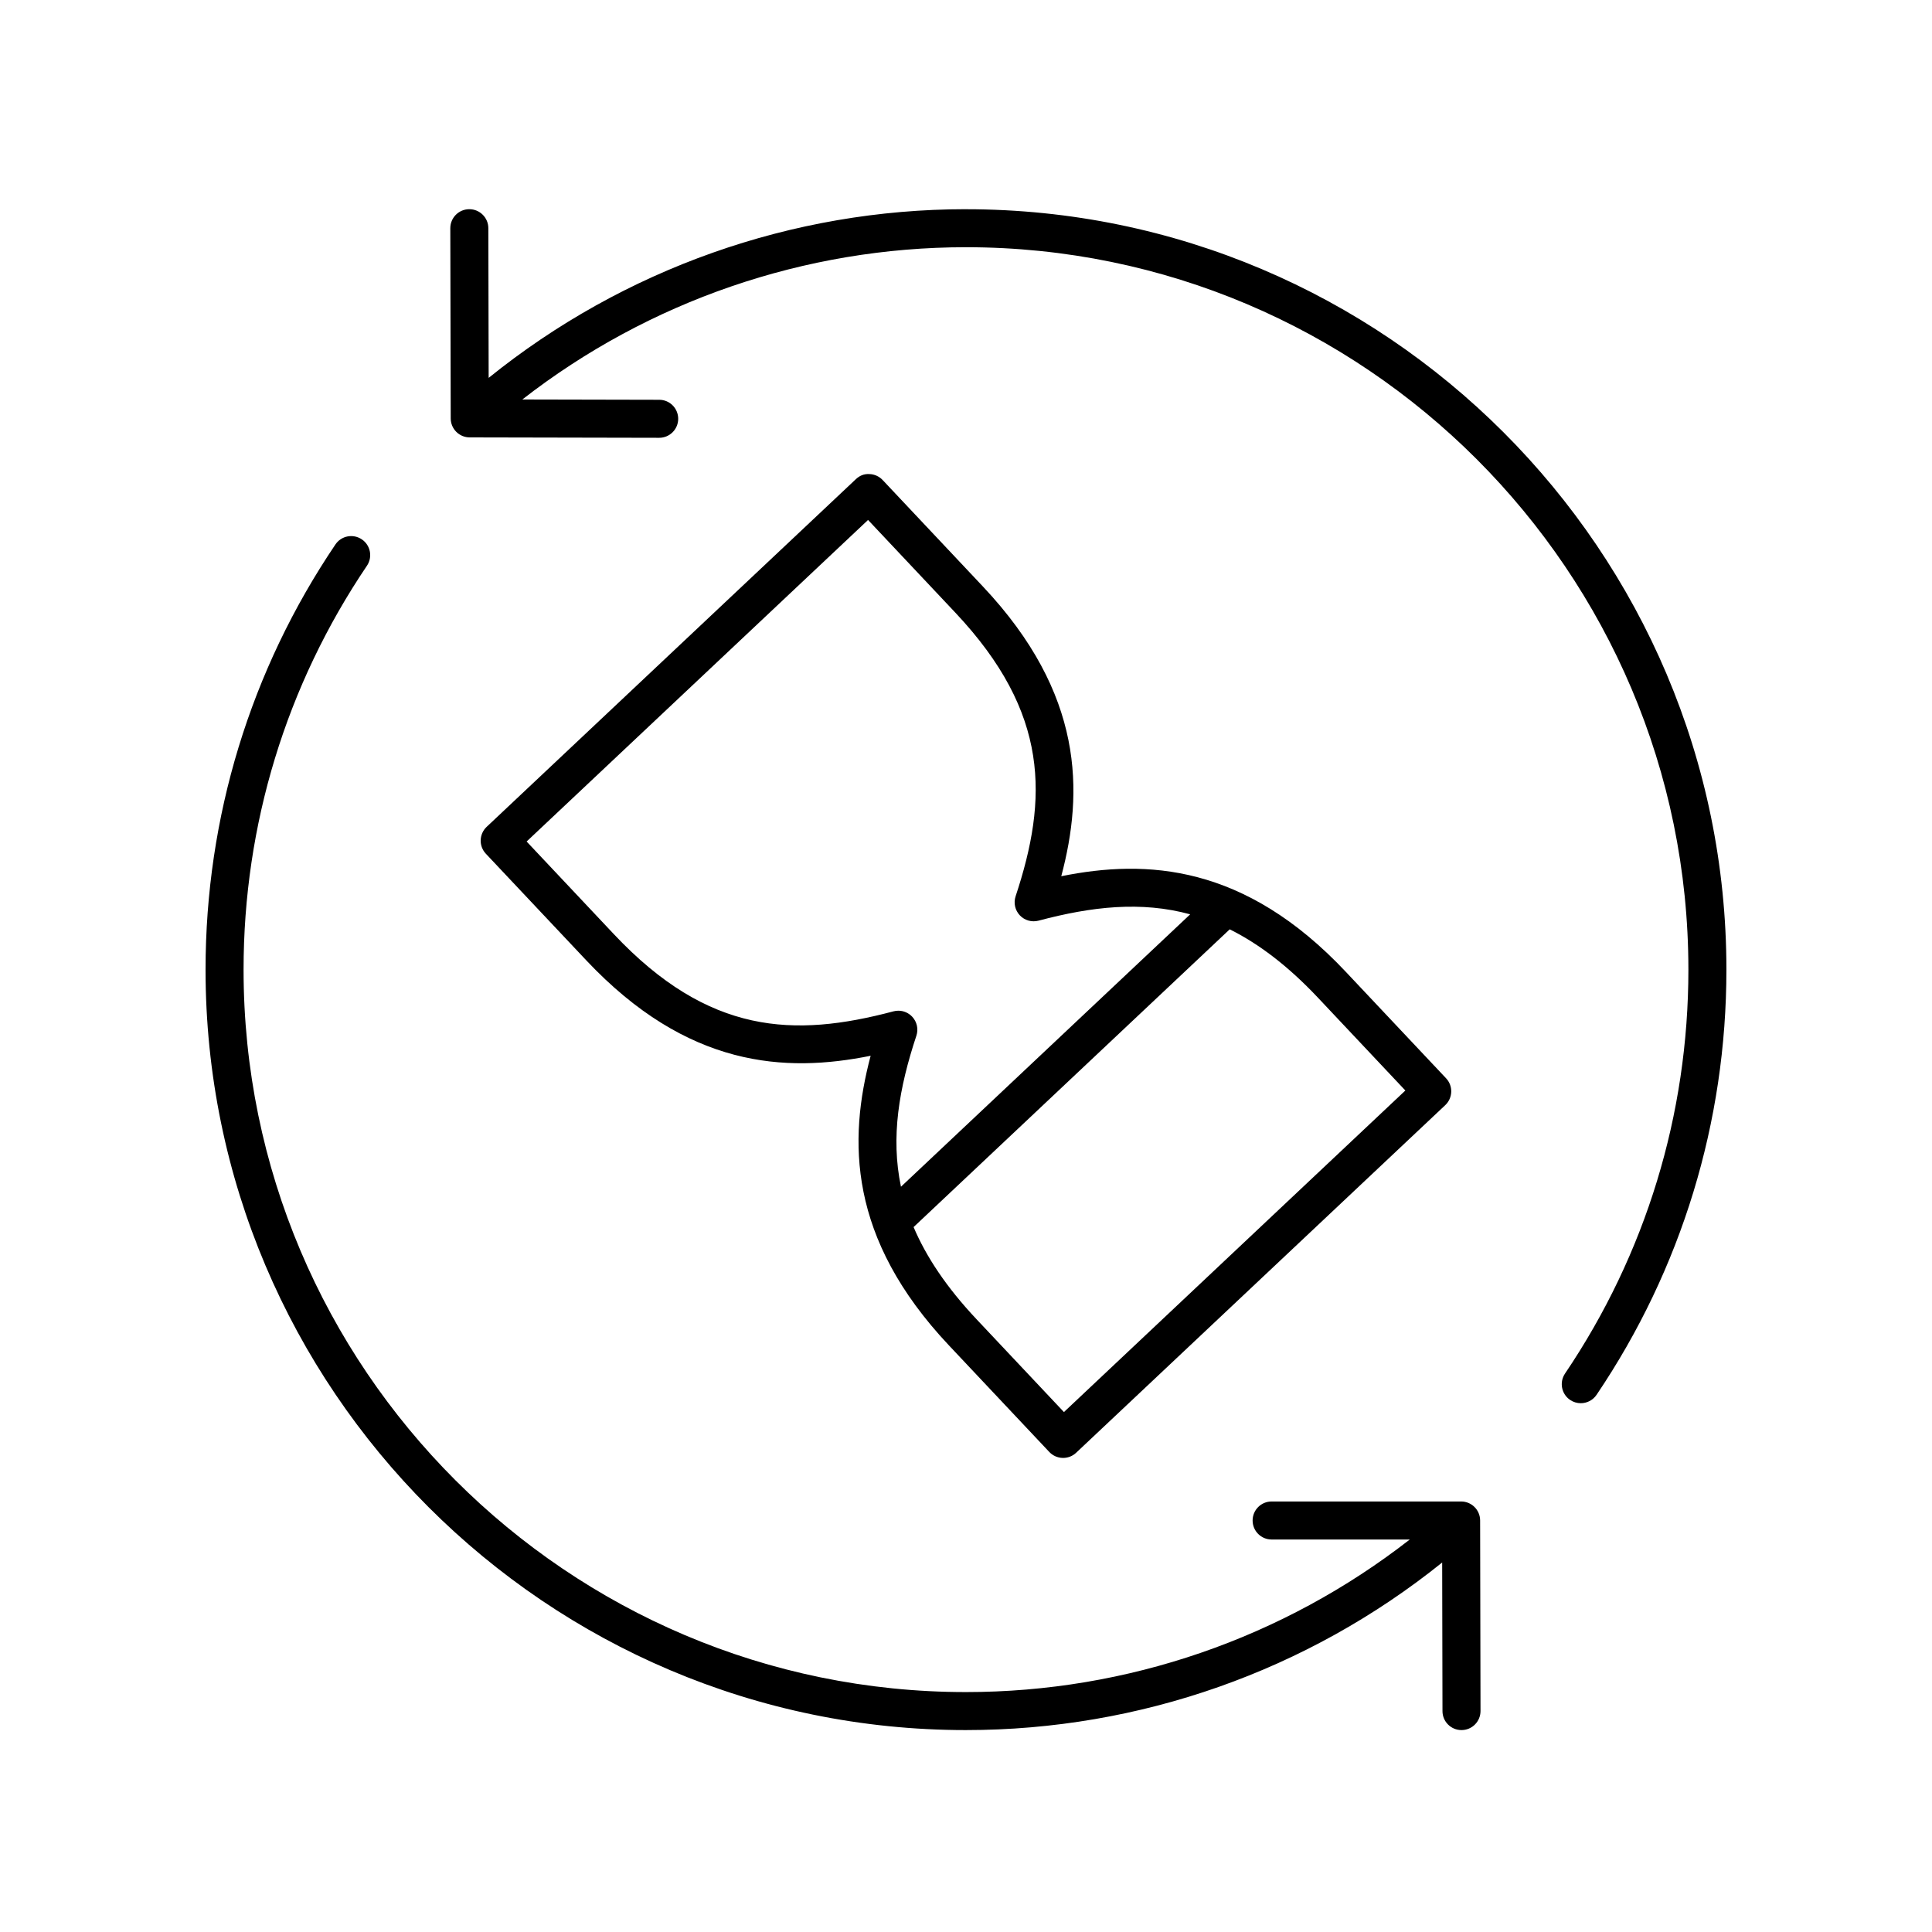
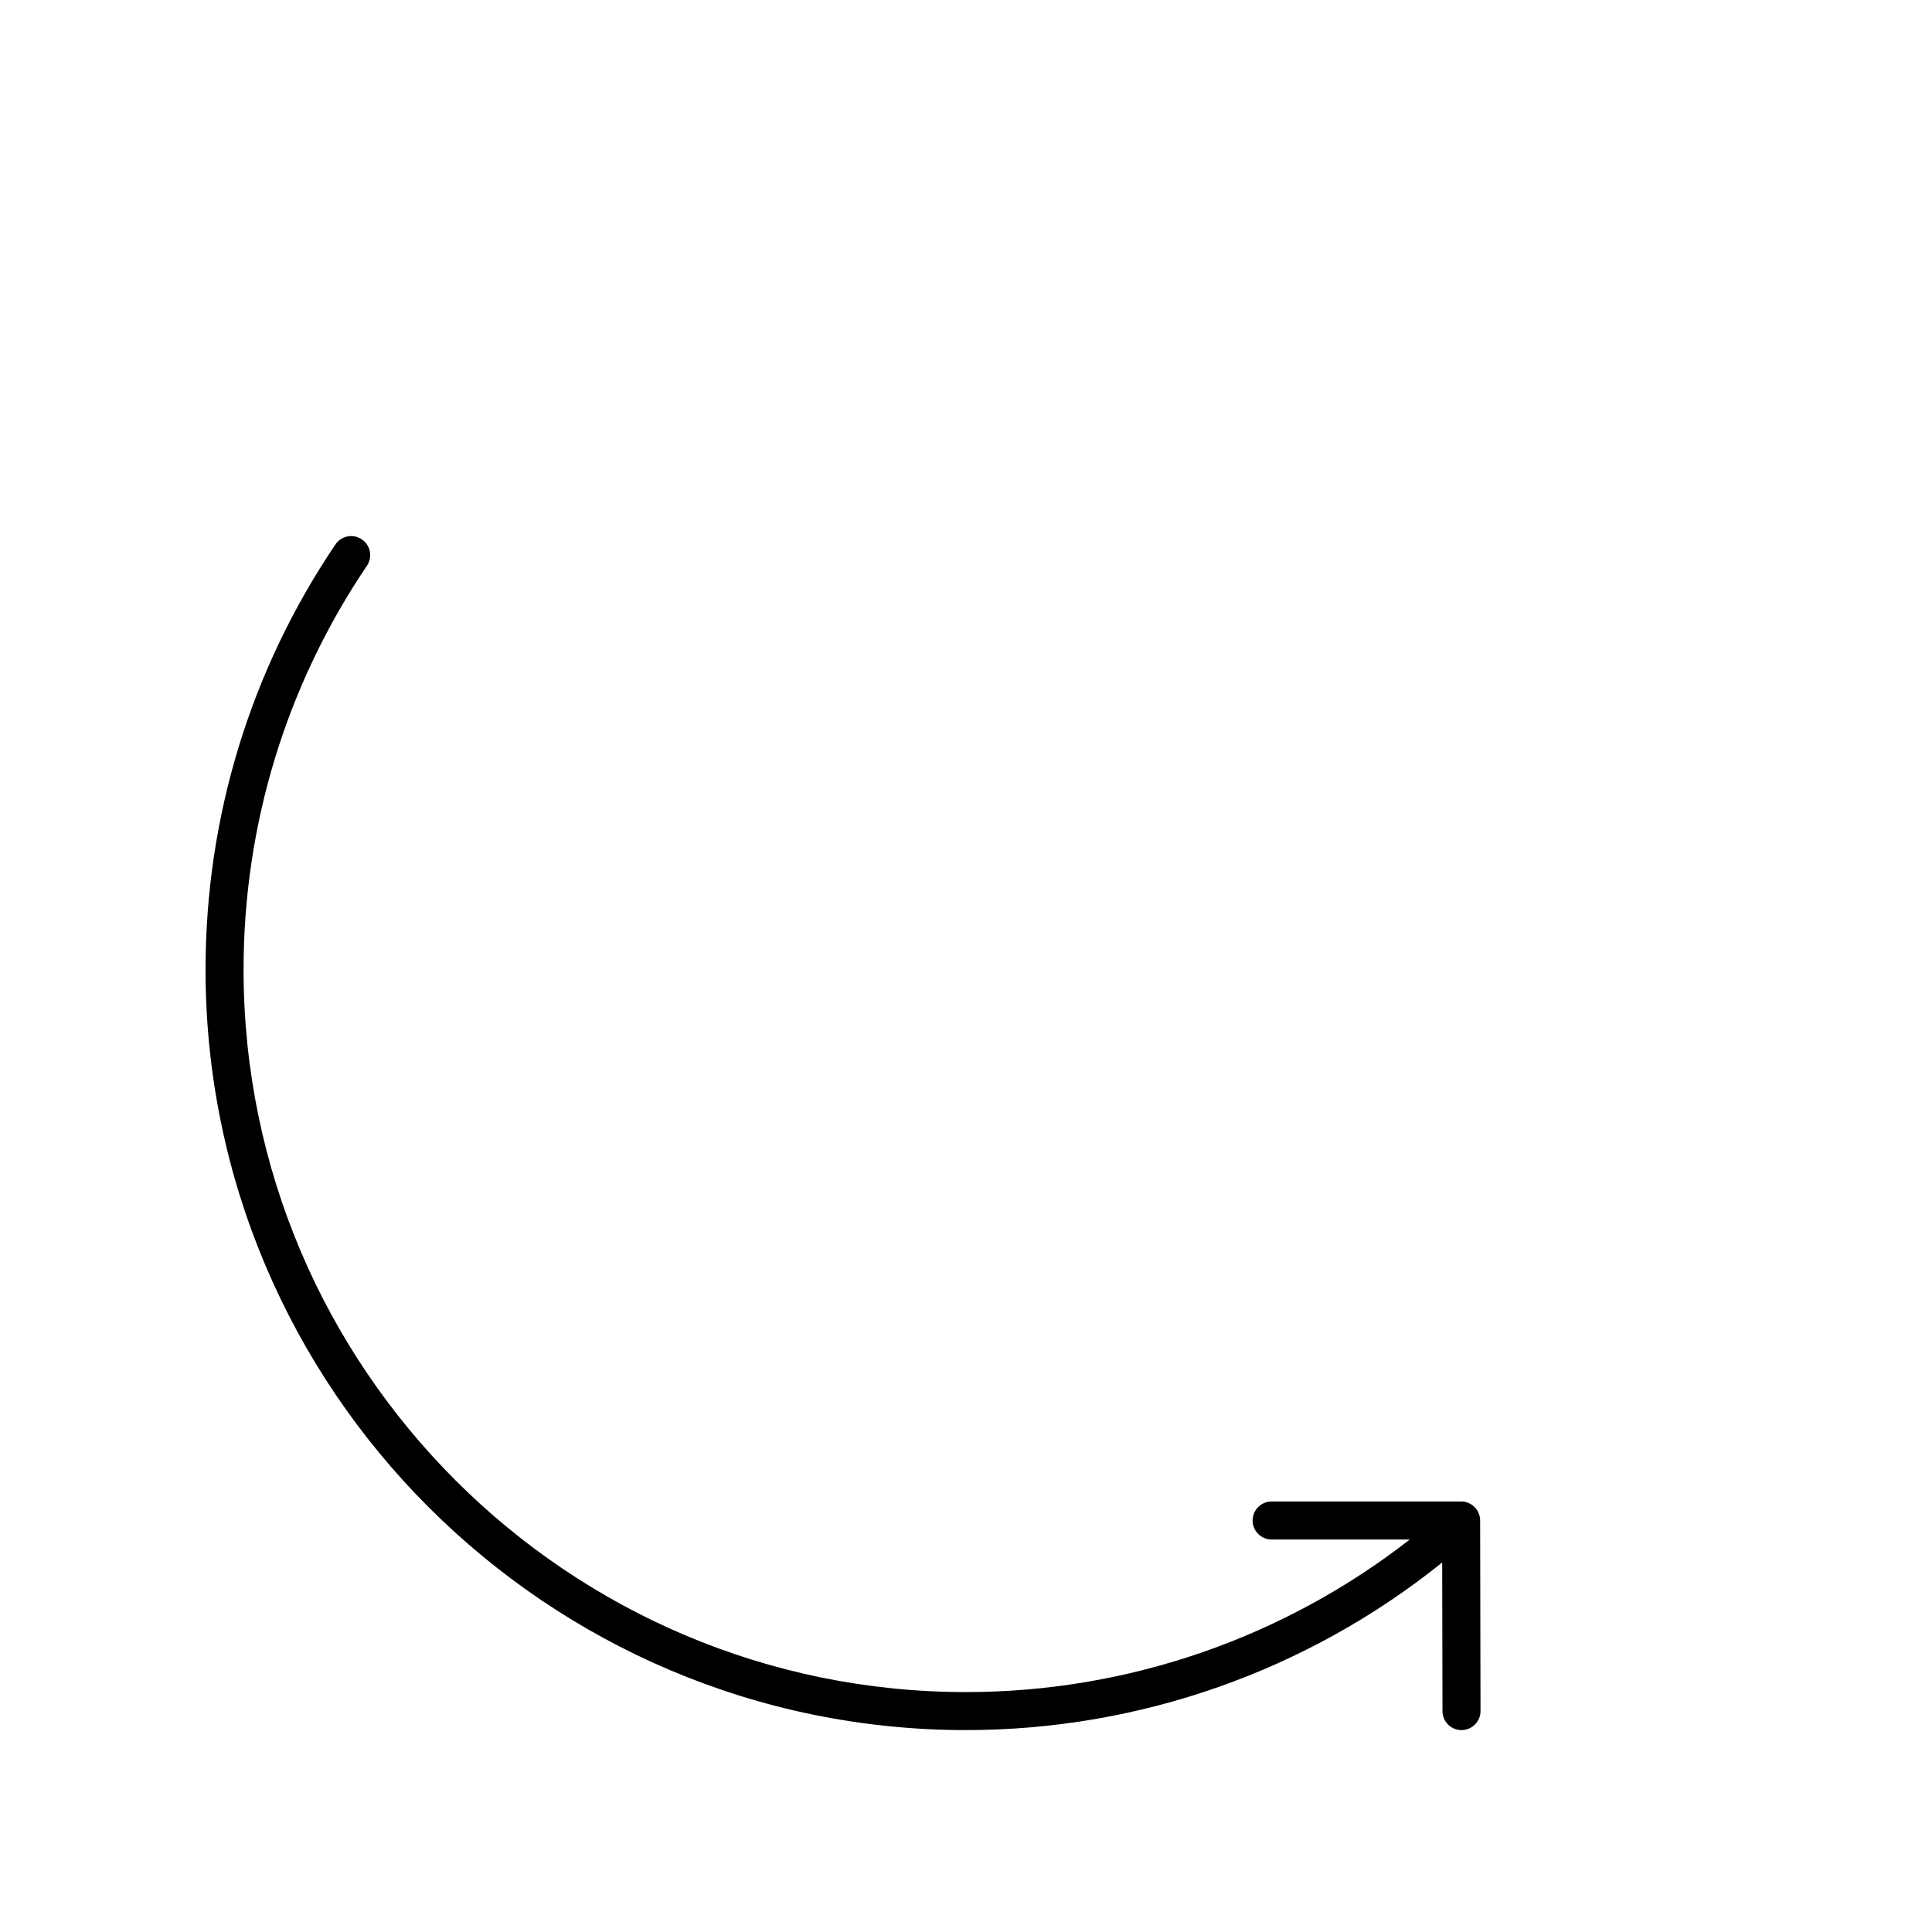
<svg xmlns="http://www.w3.org/2000/svg" fill="#000000" width="800px" height="800px" version="1.1" viewBox="144 144 512 512">
  <g>
-     <path d="m400 199.44c-46.082 0-90.762 15.859-126.5 44.699l-0.086-39.672c-0.004-2.781-2.258-5.027-5.039-5.027h-0.012c-2.785 0.004-5.031 2.266-5.027 5.047l0.109 50.402c0.004 2.773 2.254 5.023 5.027 5.027l50.207 0.105h0.012c2.781 0 5.031-2.25 5.039-5.027 0.004-2.781-2.242-5.043-5.027-5.047l-36.281-0.078c33.496-26.082 74.914-40.352 117.57-40.352 105.56 0 191.45 85.883 191.45 191.45 0 38.367-11.305 75.379-32.695 107.04-1.555 2.309-0.949 5.438 1.359 6.996 0.867 0.582 1.844 0.863 2.812 0.863 1.617 0 3.207-0.777 4.184-2.215 22.512-33.332 34.414-72.297 34.414-112.68 0-111.12-90.406-201.52-201.52-201.52z" />
    <path d="m400 602.49c46.059 0 90.488-15.711 126.19-44.41l0.082 39.383c0.004 2.781 2.258 5.027 5.039 5.027h0.012c2.785-0.004 5.031-2.266 5.027-5.047l-0.102-50.508c-0.004-2.781-2.258-5.027-5.039-5.027h-50.215c-2.785 0-5.039 2.254-5.039 5.039 0 2.781 2.254 5.039 5.039 5.039h36.613c-33.531 26.125-74.82 40.43-117.61 40.43-105.56 0-191.45-85.883-191.45-191.45 0-38.367 11.305-75.379 32.695-107.04 1.555-2.305 0.949-5.438-1.359-6.992-2.312-1.559-5.438-0.953-6.996 1.355-22.516 33.328-34.414 72.293-34.414 112.68 0 111.12 90.402 201.52 201.52 201.52z" />
-     <path d="m404.5 299.45-26.586-28.234c-0.914-0.973-2.18-1.543-3.512-1.582-1.473-0.09-2.637 0.453-3.606 1.367l-97.824 92.121c-0.973 0.914-1.539 2.184-1.586 3.519-0.039 1.336 0.453 2.633 1.371 3.606l26.594 28.234c26.793 28.453 52.727 29.883 75.379 25.309-5.922 22.32-6.051 48.301 20.754 76.758l26.586 28.234c0.914 0.973 2.18 1.543 3.512 1.582 0.055 0.004 0.102 0.004 0.152 0.004 1.285 0 2.519-0.488 3.453-1.371l97.82-92.121c0.973-0.914 1.539-2.184 1.586-3.519 0.039-1.336-0.453-2.633-1.371-3.606l-26.594-28.234c-26.793-28.453-52.734-29.883-75.379-25.309 5.926-22.32 6.055-48.301-20.75-76.758zm88.801 108.98 23.133 24.566-90.48 85.215-23.133-24.566c-7.984-8.477-13.352-16.555-16.711-24.457l83.777-78.906c7.688 3.828 15.43 9.668 23.414 18.148zm-33.887-22.125-76.648 72.191c-2.758-13.164-0.516-26.137 4.086-40.023 0.582-1.758 0.152-3.691-1.117-5.039-0.965-1.027-2.297-1.586-3.664-1.586-0.434 0-0.867 0.055-1.293 0.168-26.328 6.992-48.984 6.203-74.086-20.441l-23.133-24.566 90.484-85.215 23.133 24.566c25.094 26.648 24.531 49.324 15.969 75.172-0.582 1.758-0.152 3.691 1.117 5.039s3.172 1.883 4.961 1.414c14.133-3.758 27.215-5.223 40.191-1.68z" />
  </g>
</svg>